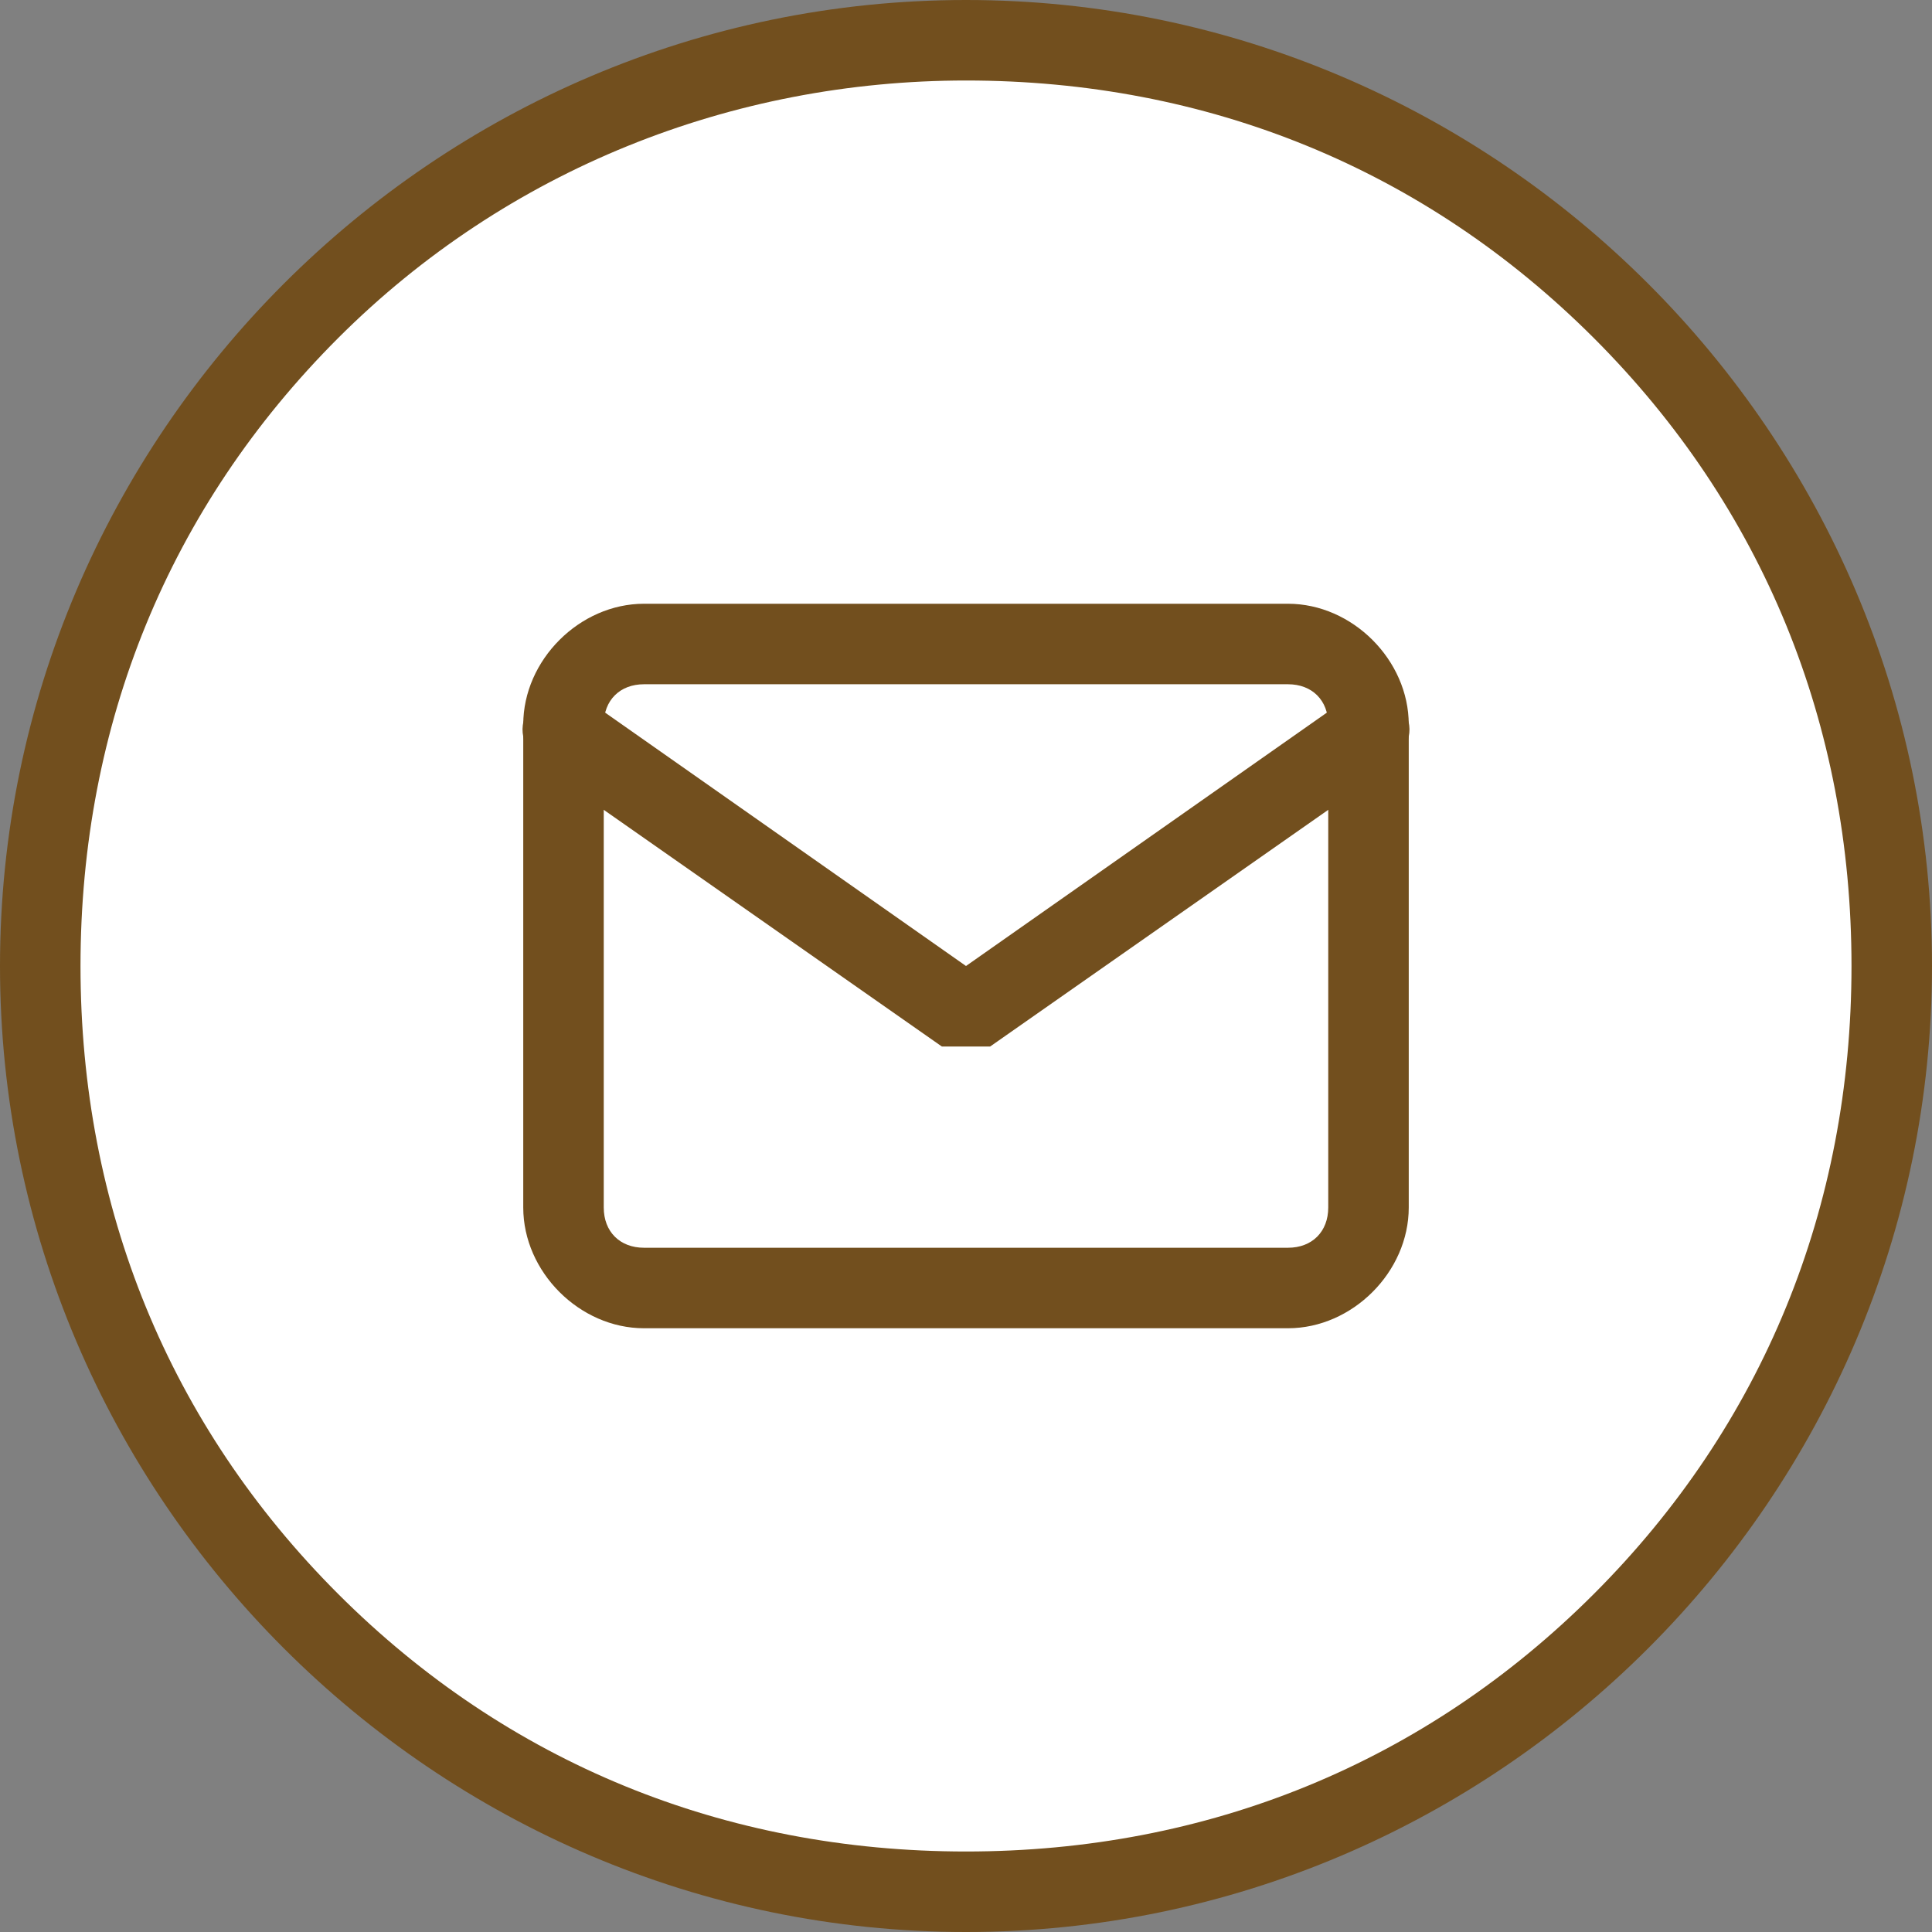
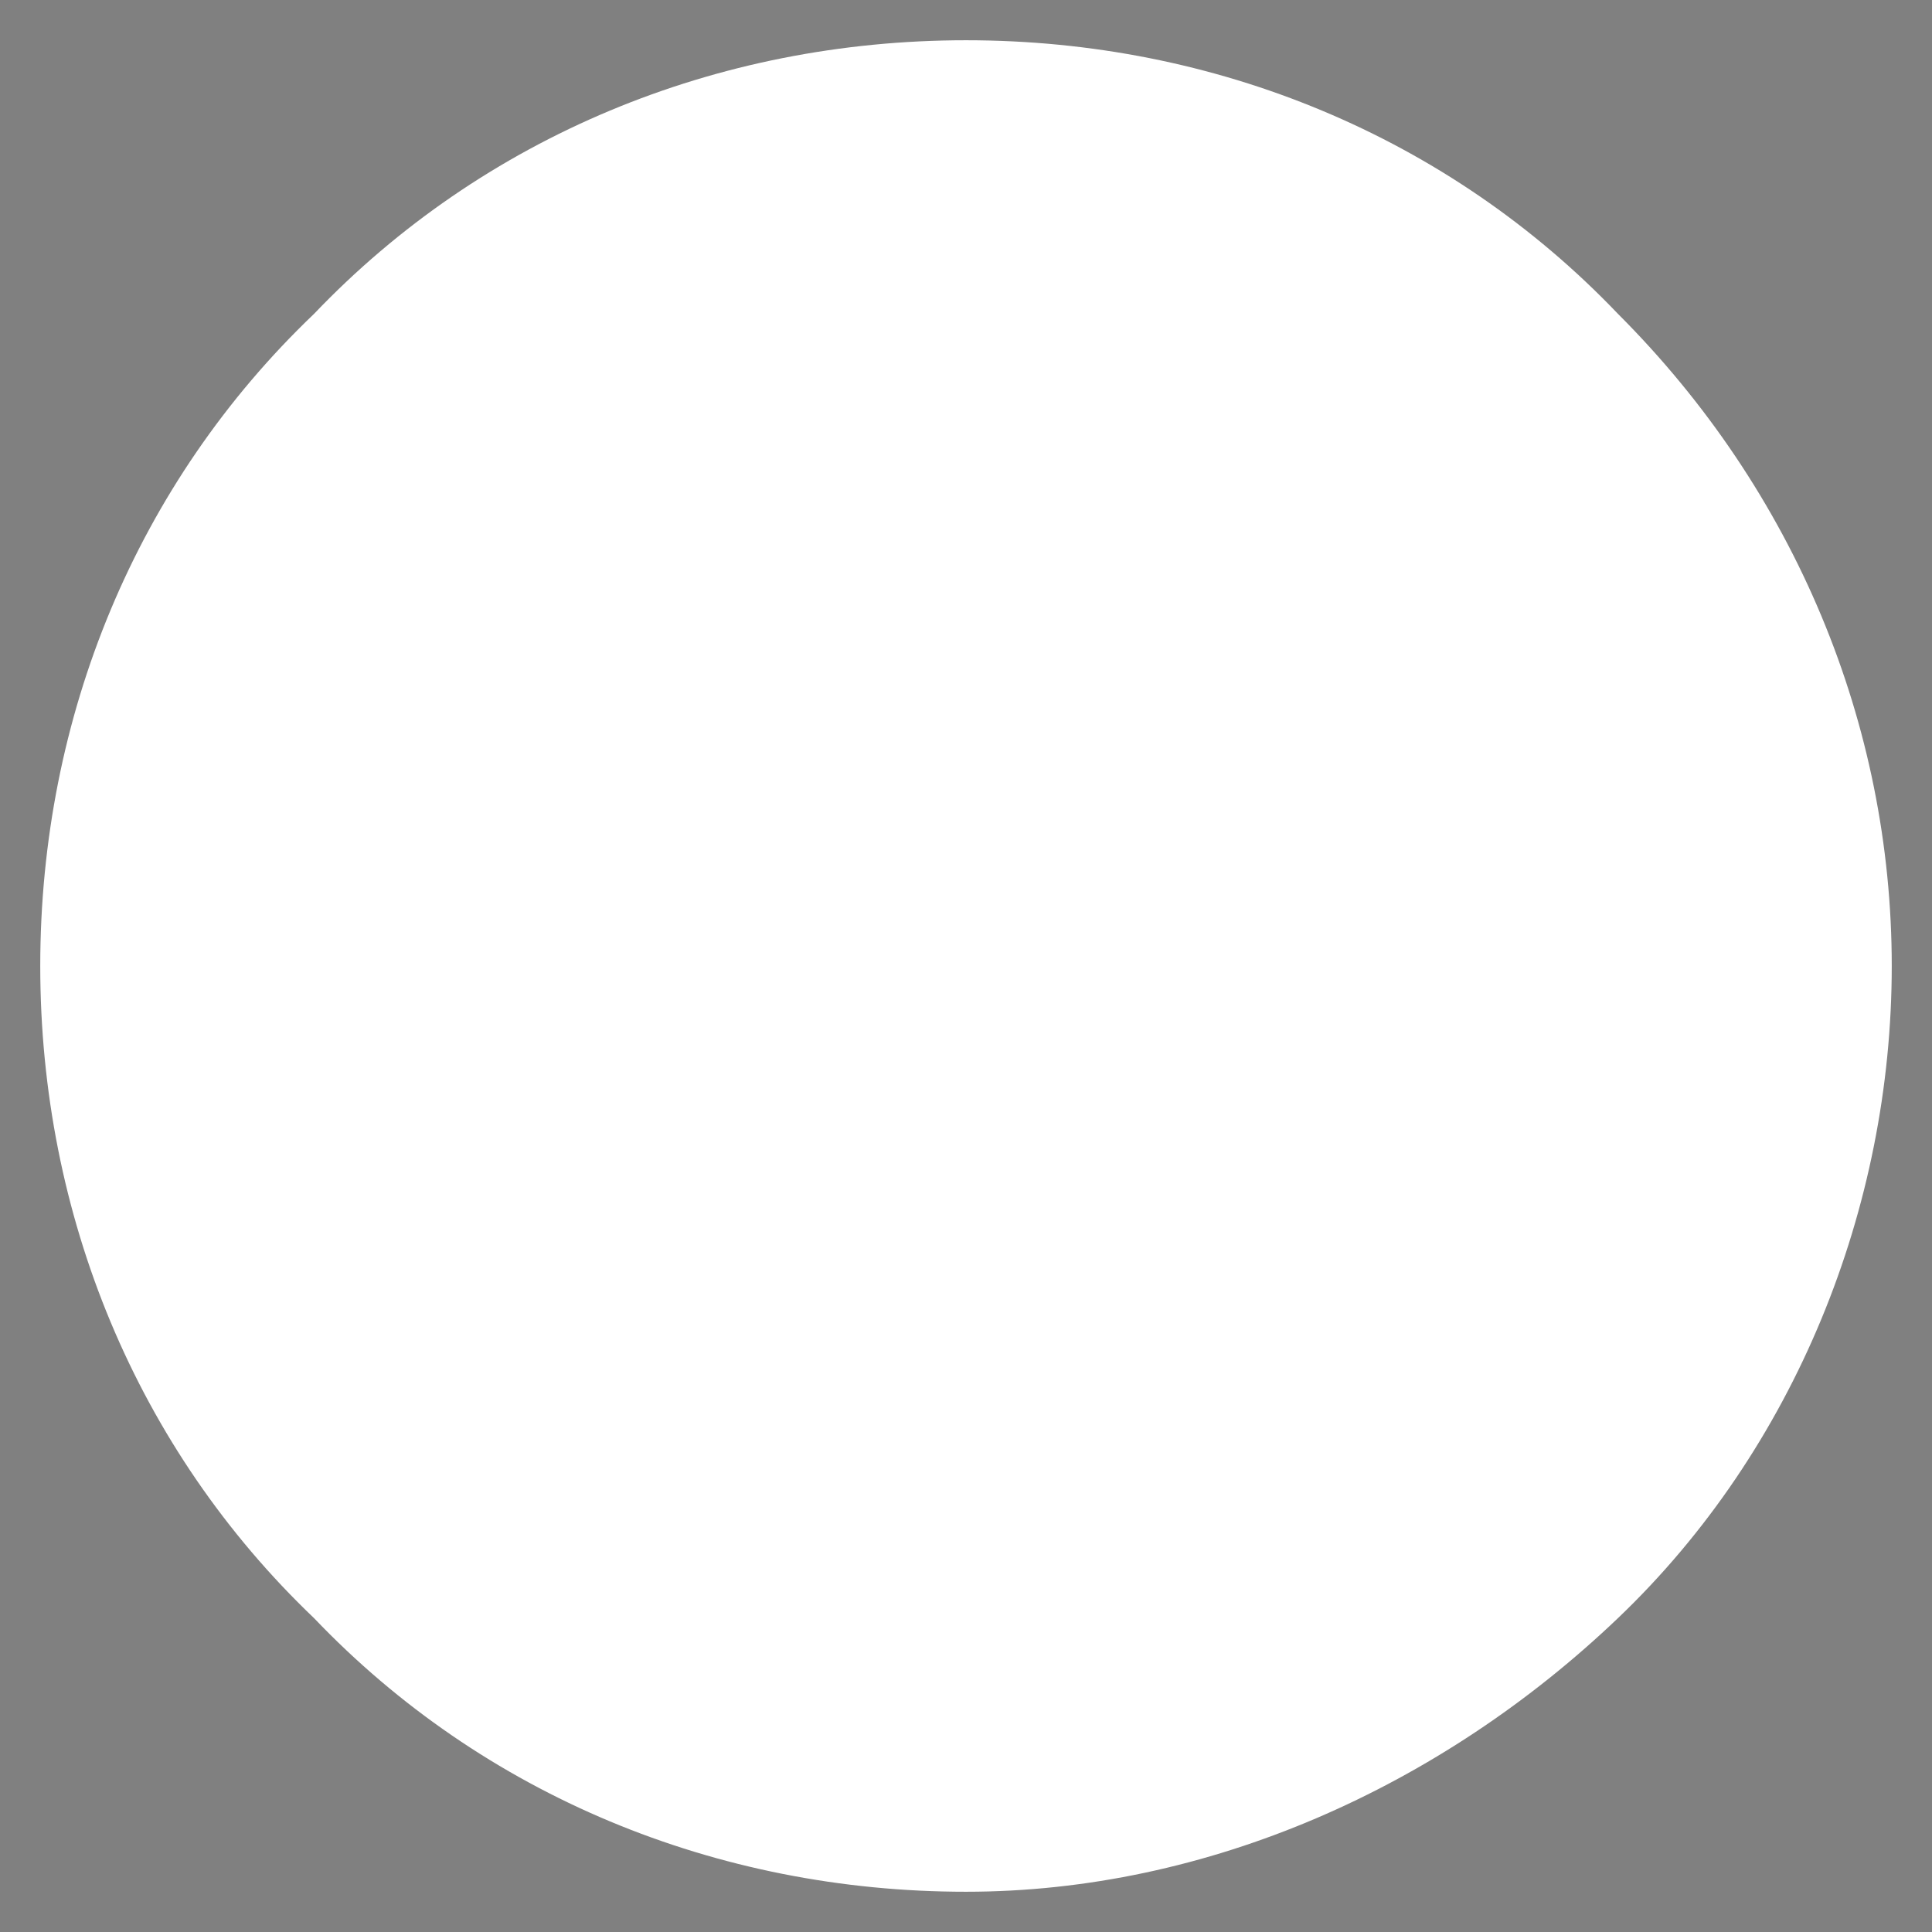
<svg xmlns="http://www.w3.org/2000/svg" id="_レイヤー_1" data-name="レイヤー_1" version="1.1" viewBox="0 0 24 24">
  <rect x="0" y="0" width="24" height="24" fill="#808080" stroke="none" />
  <defs>
    <style>
      .st0 {
        fill: #724f1e;
      }

      .st1 {
        fill: #fff;
      }
    </style>
  </defs>
  <g id="_グループ_10008" data-name="グループ_10008">
    <g id="_パス_5103" data-name="パス_5103">
      <path class="st1" d="M12,23.5c-3.1,0-6-1.2-8.1-3.4C1.7,18,.5,15.1.5,12S1.7,6,3.9,3.9C6,1.7,8.9.5,12,.5s6,1.2,8.1,3.4c2.2,2.2,3.4,5.1,3.4,8.1s-1.2,6-3.4,8.1-5.1,3.4-8.1,3.4Z" />
-       <path class="st0" d="M12,1c-2.9,0-5.7,1.1-7.8,3.2-2.1,2.1-3.2,4.8-3.2,7.8s1.1,5.7,3.2,7.8c2.1,2.1,4.8,3.2,7.8,3.2s5.7-1.1,7.8-3.2c2.1-2.1,3.2-4.8,3.2-7.8s-1.1-5.7-3.2-7.8c-2.1-2.1-4.8-3.2-7.8-3.2M12,0c6.6,0,12,5.4,12,12s-5.4,12-12,12S0,18.6,0,12,5.4,0,12,0Z" />
    </g>
    <g id="Icon_feather-mail">
      <g id="_パス_5097" data-name="パス_5097">
-         <path class="st0" d="M16,16.5H8c-.8,0-1.5-.7-1.5-1.5v-6c0-.8.7-1.5,1.5-1.5h8c.8,0,1.5.7,1.5,1.5v6c0,.8-.7,1.5-1.5,1.5ZM8,8.5c-.3,0-.5.2-.5.5v6c0,.3.2.5.5.5h8c.3,0,.5-.2.5-.5v-6c0-.3-.2-.5-.5-.5H8Z" />
-       </g>
+         </g>
      <g id="_パス_5098" data-name="パス_5098">
-         <path class="st0" d="M12,13c-.1,0-.2,0-.3,0l-5-3.5c-.2-.2-.3-.5-.1-.7.2-.2.5-.3.7-.1l4.7,3.3,4.7-3.3c.2-.2.5-.1.7.1.2.2.1.5-.1.7l-5,3.5c0,0-.2,0-.3,0Z" />
-       </g>
+         </g>
    </g>
  </g>
</svg>